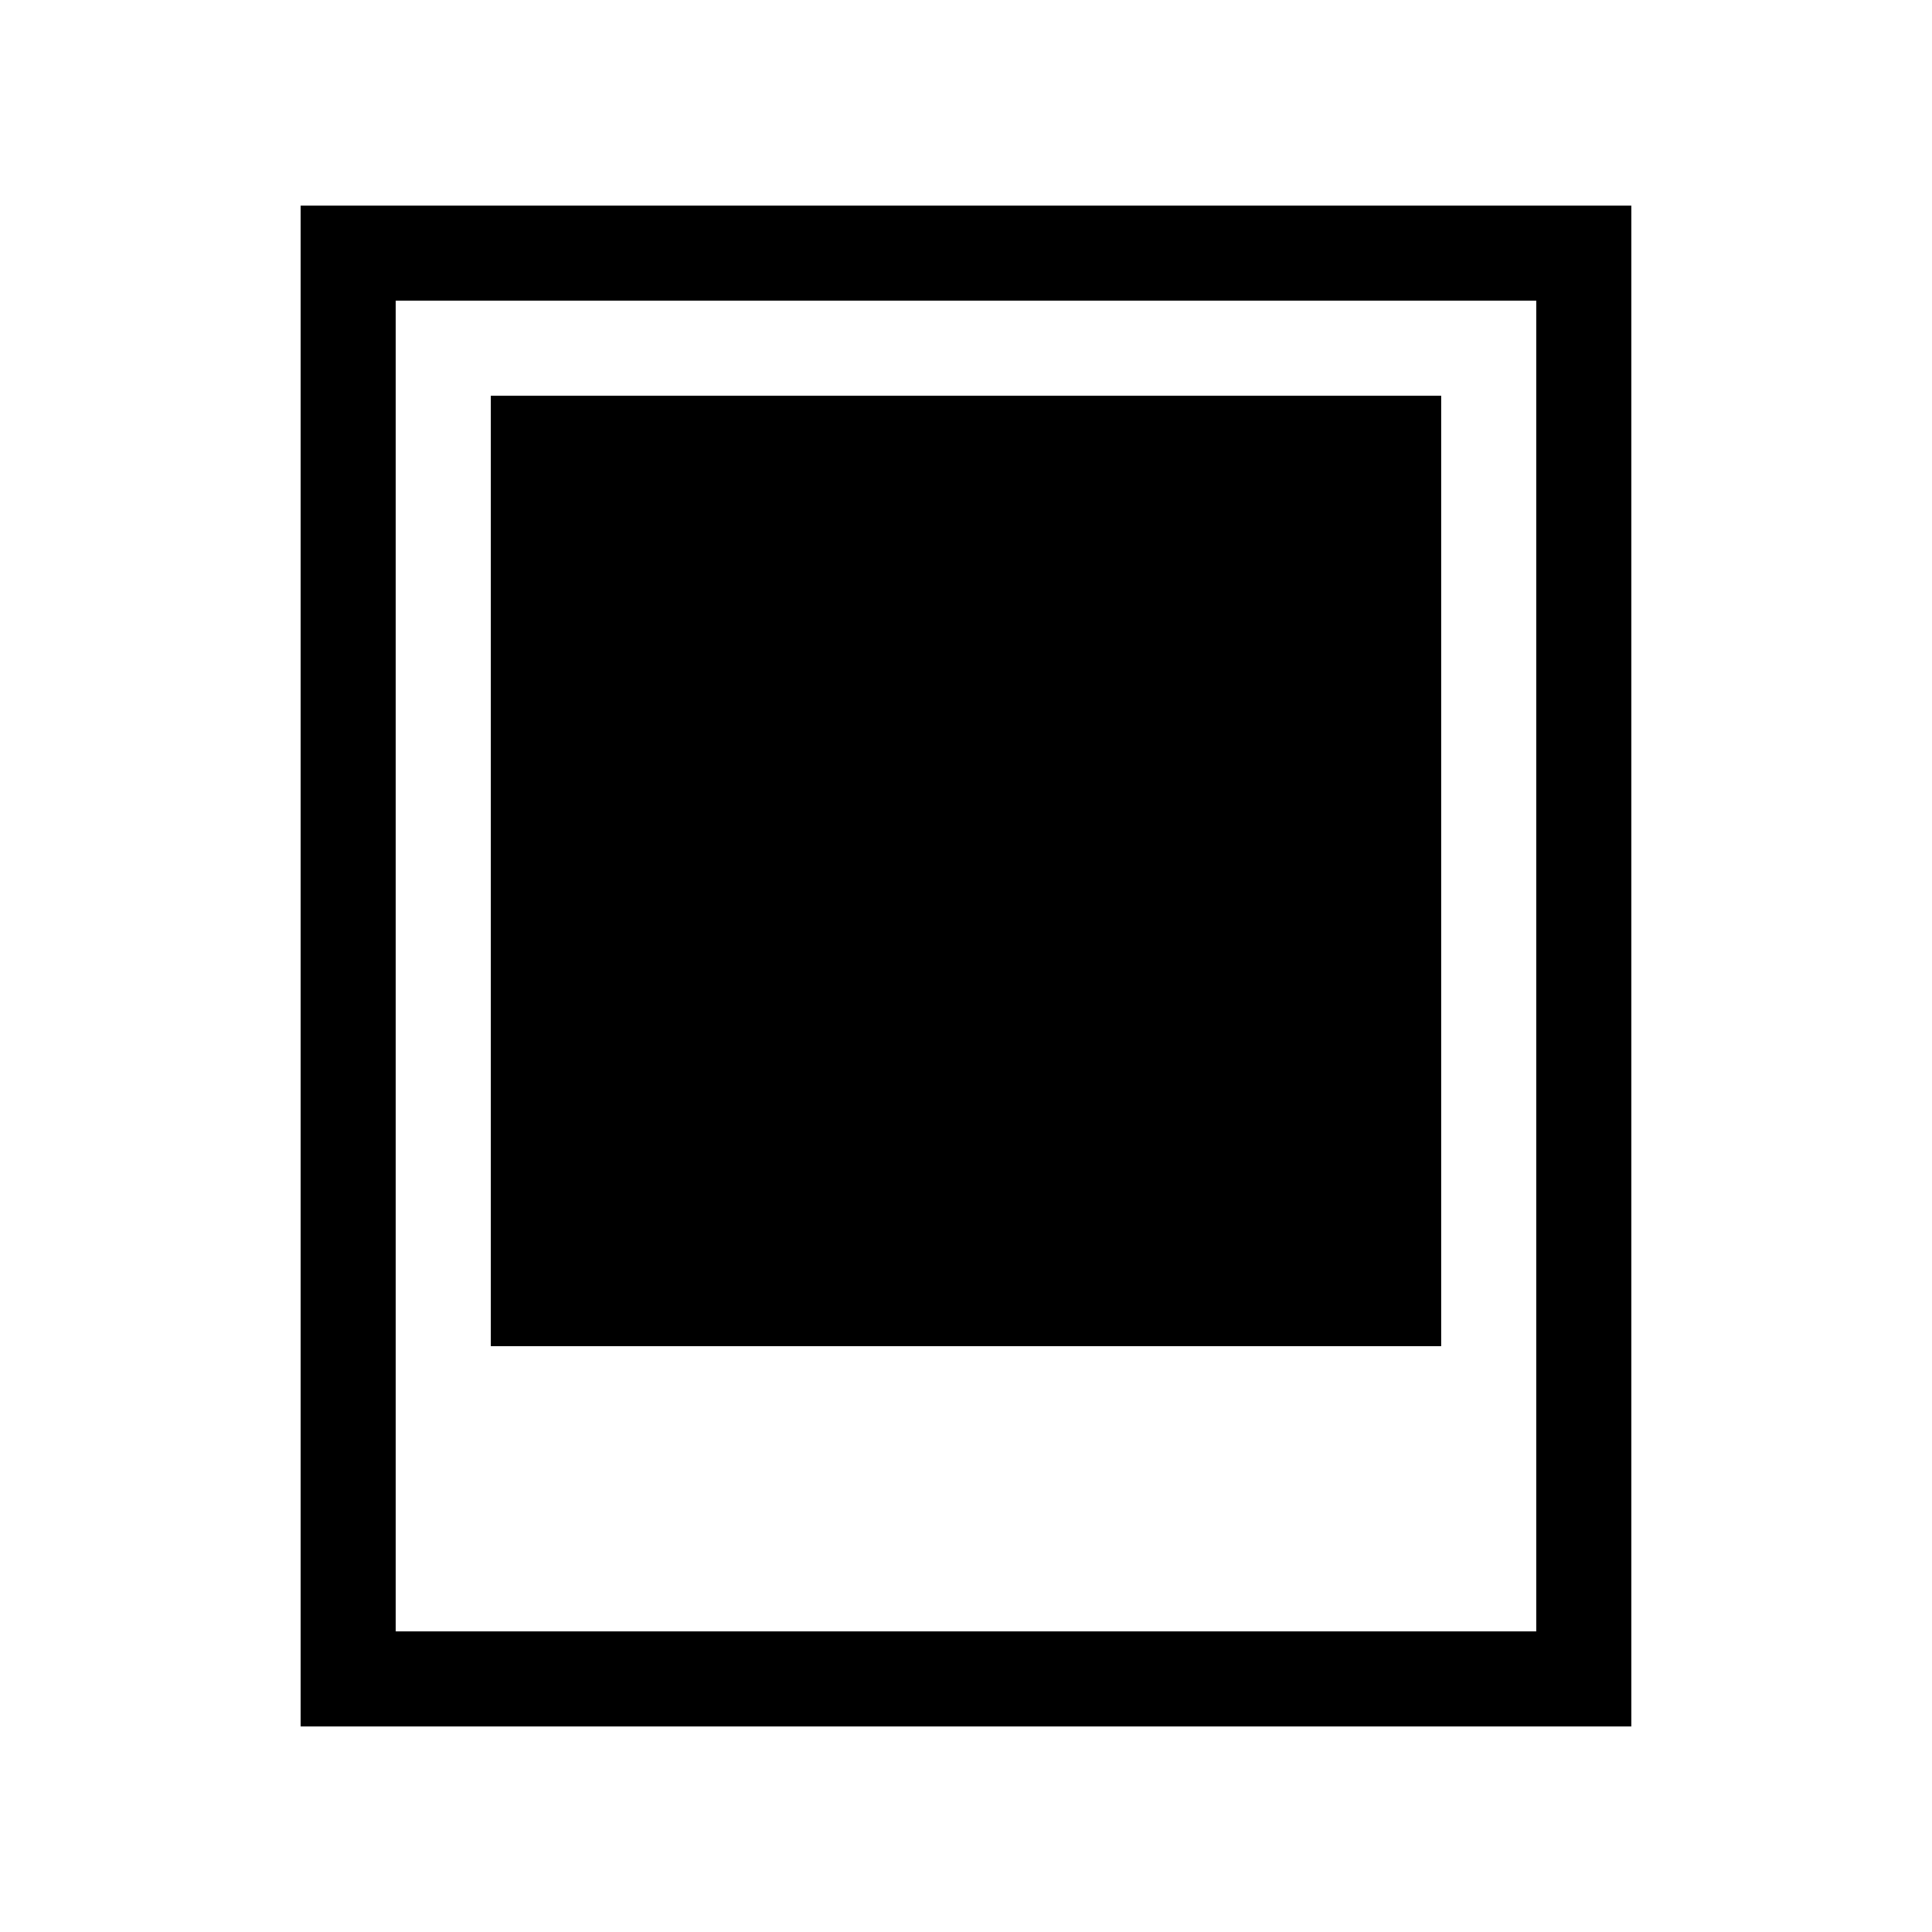
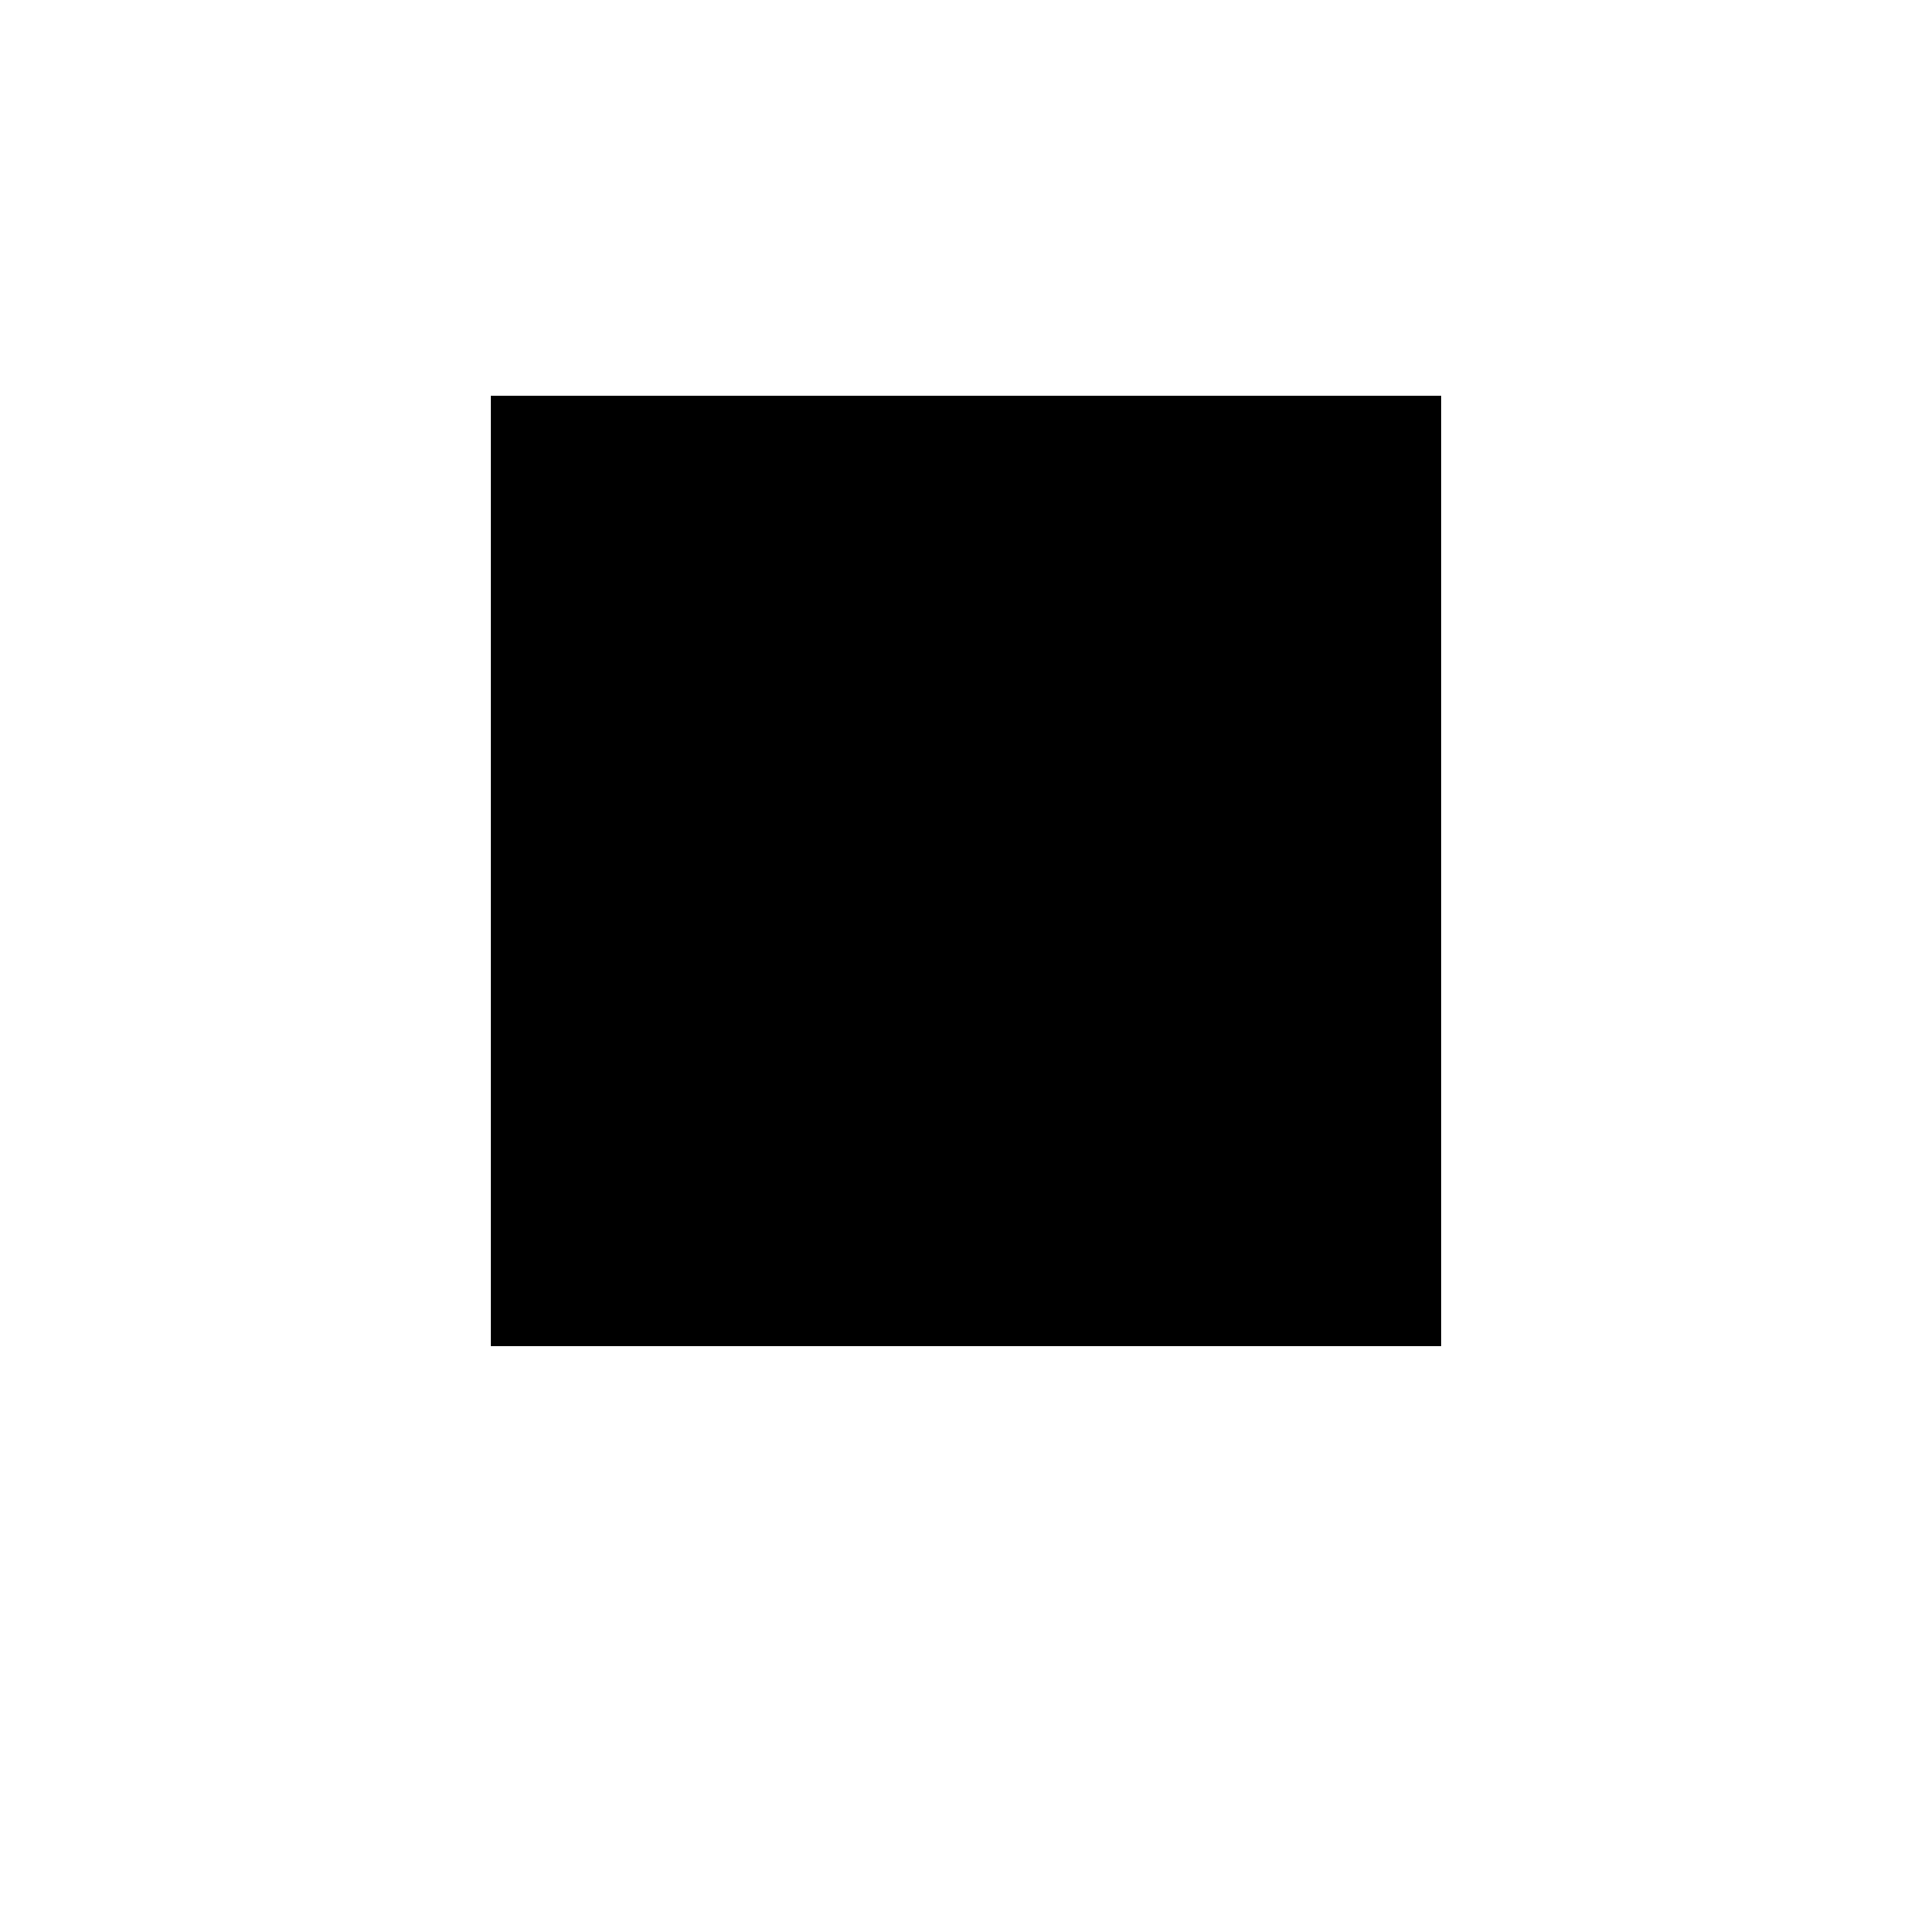
<svg xmlns="http://www.w3.org/2000/svg" fill="#000000" width="800px" height="800px" version="1.1" viewBox="144 144 512 512">
  <g>
-     <path d="m223.66 198.48v403.05h352.67v-403.05zm327.48 377.86h-302.29v-352.67h302.29z" />
    <path d="m274.05 248.86h251.9v251.91h-251.9z" />
  </g>
</svg>